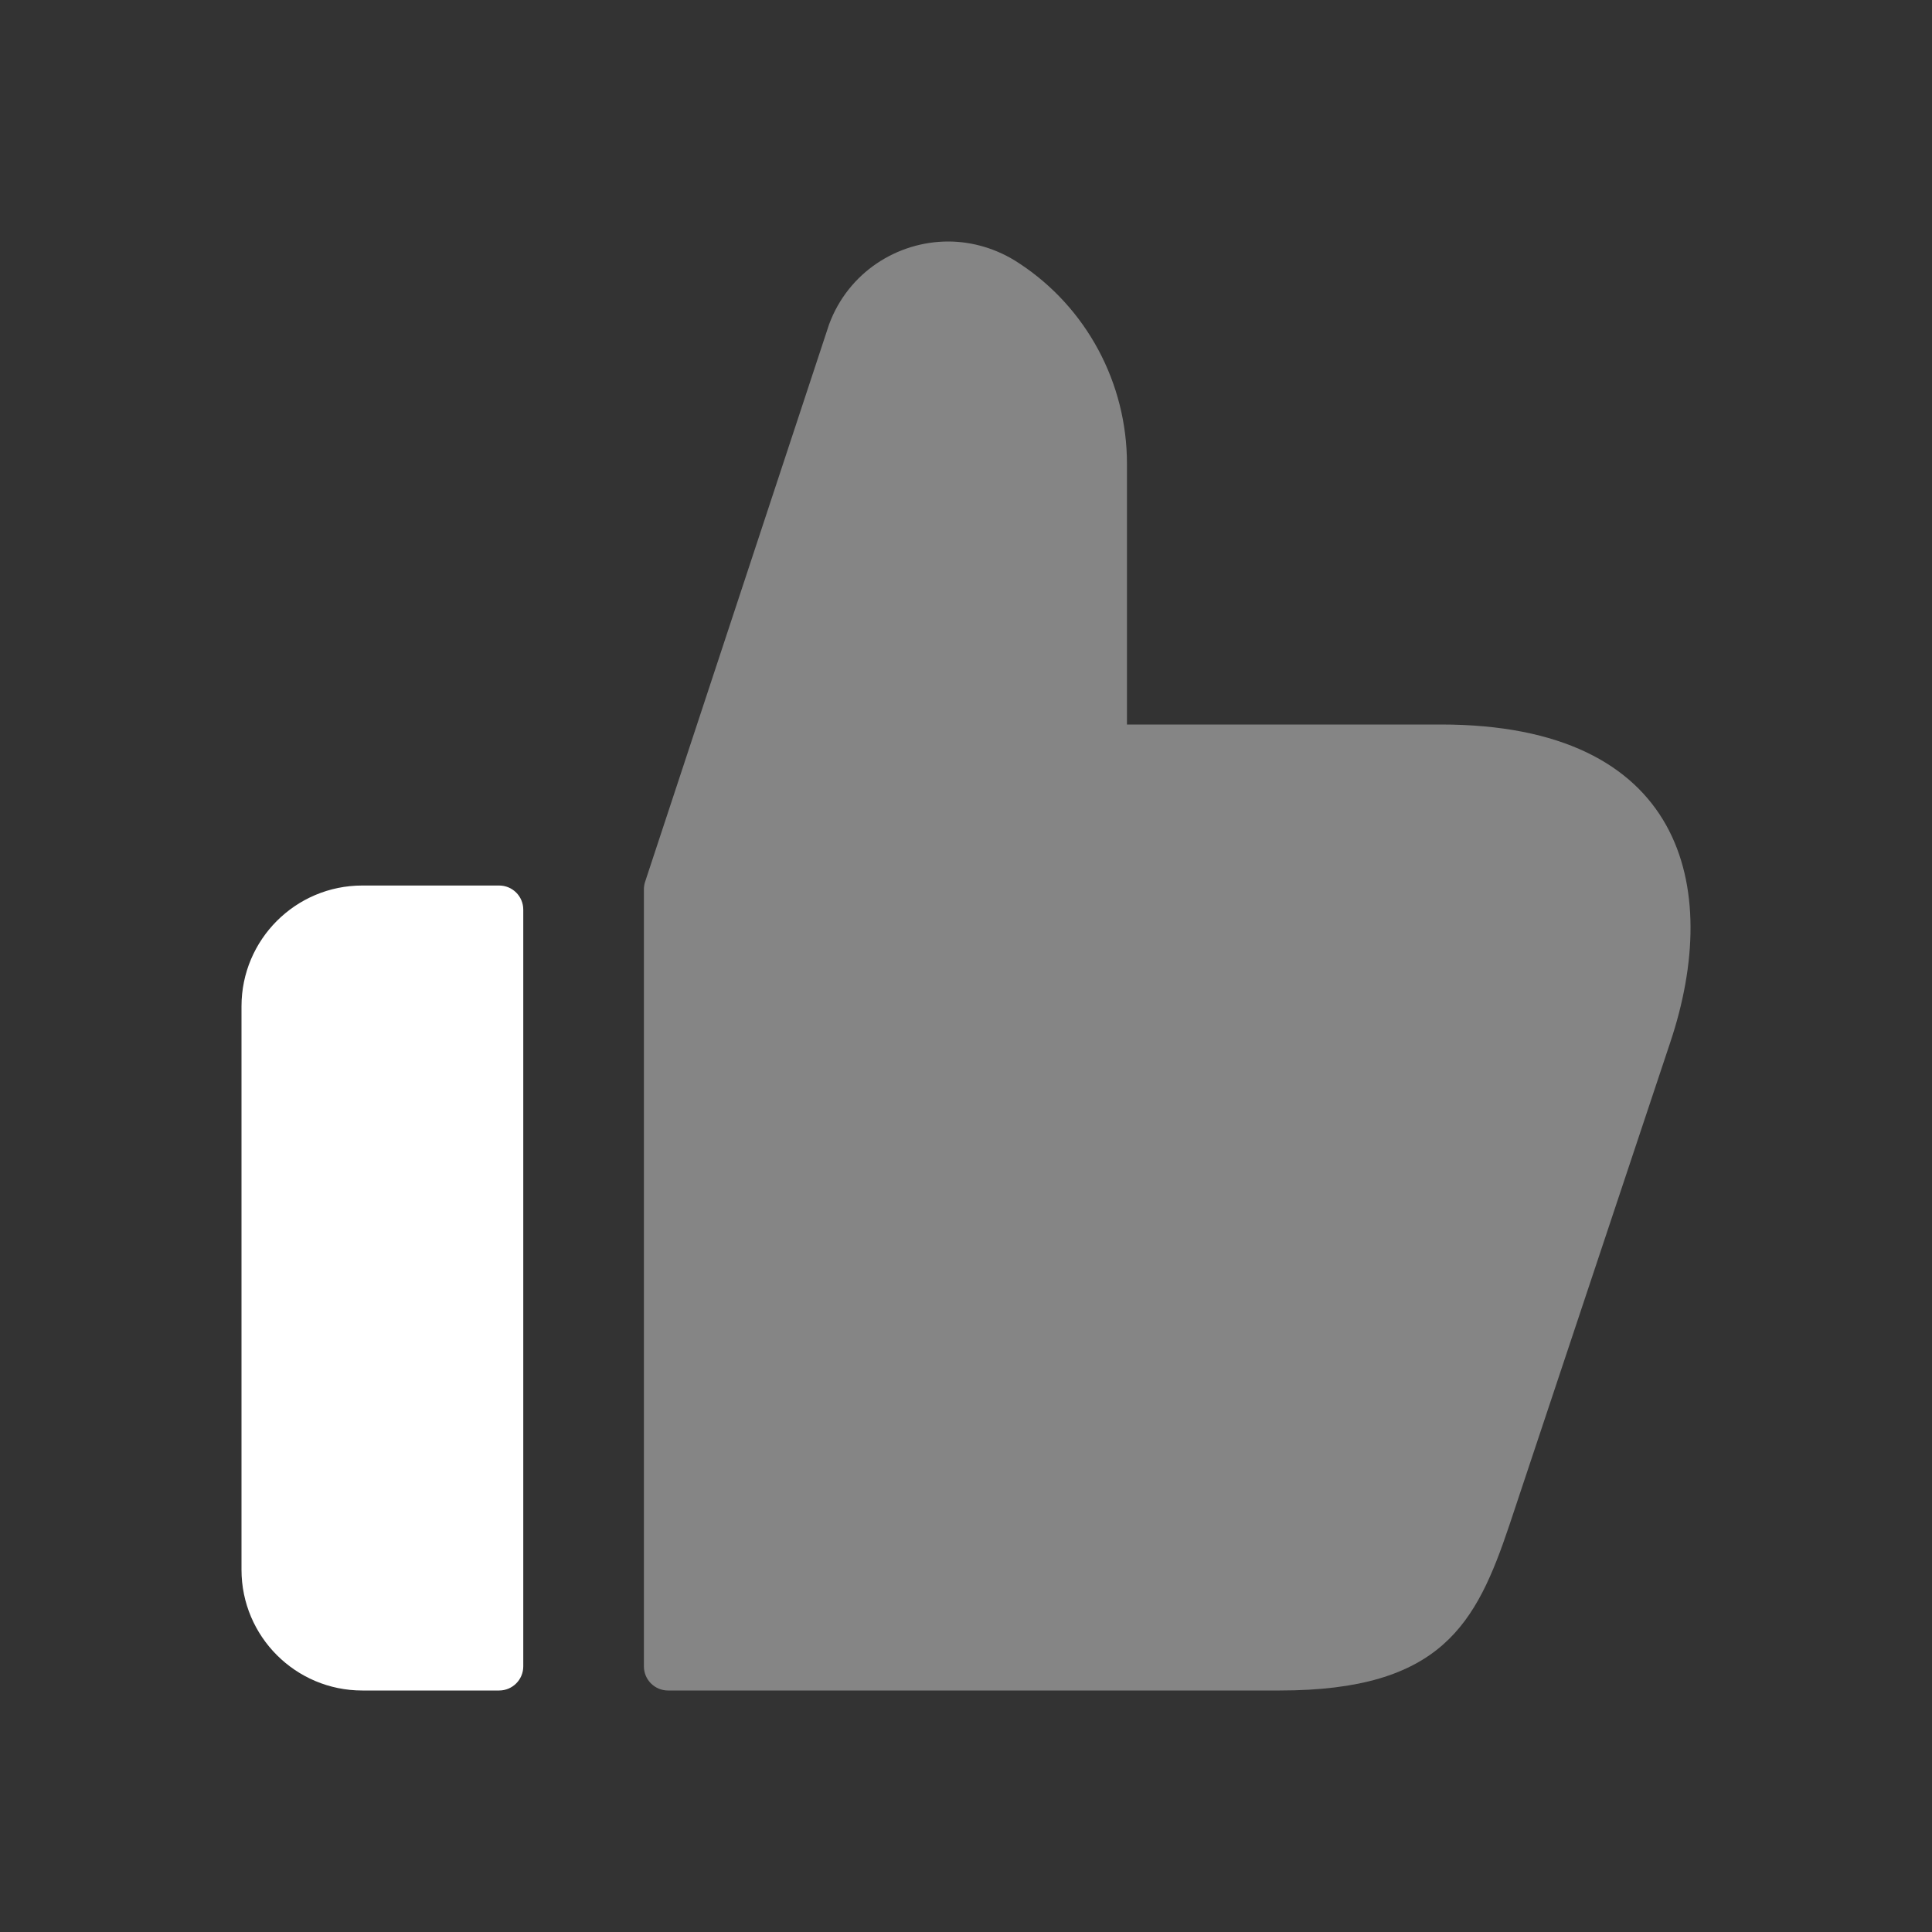
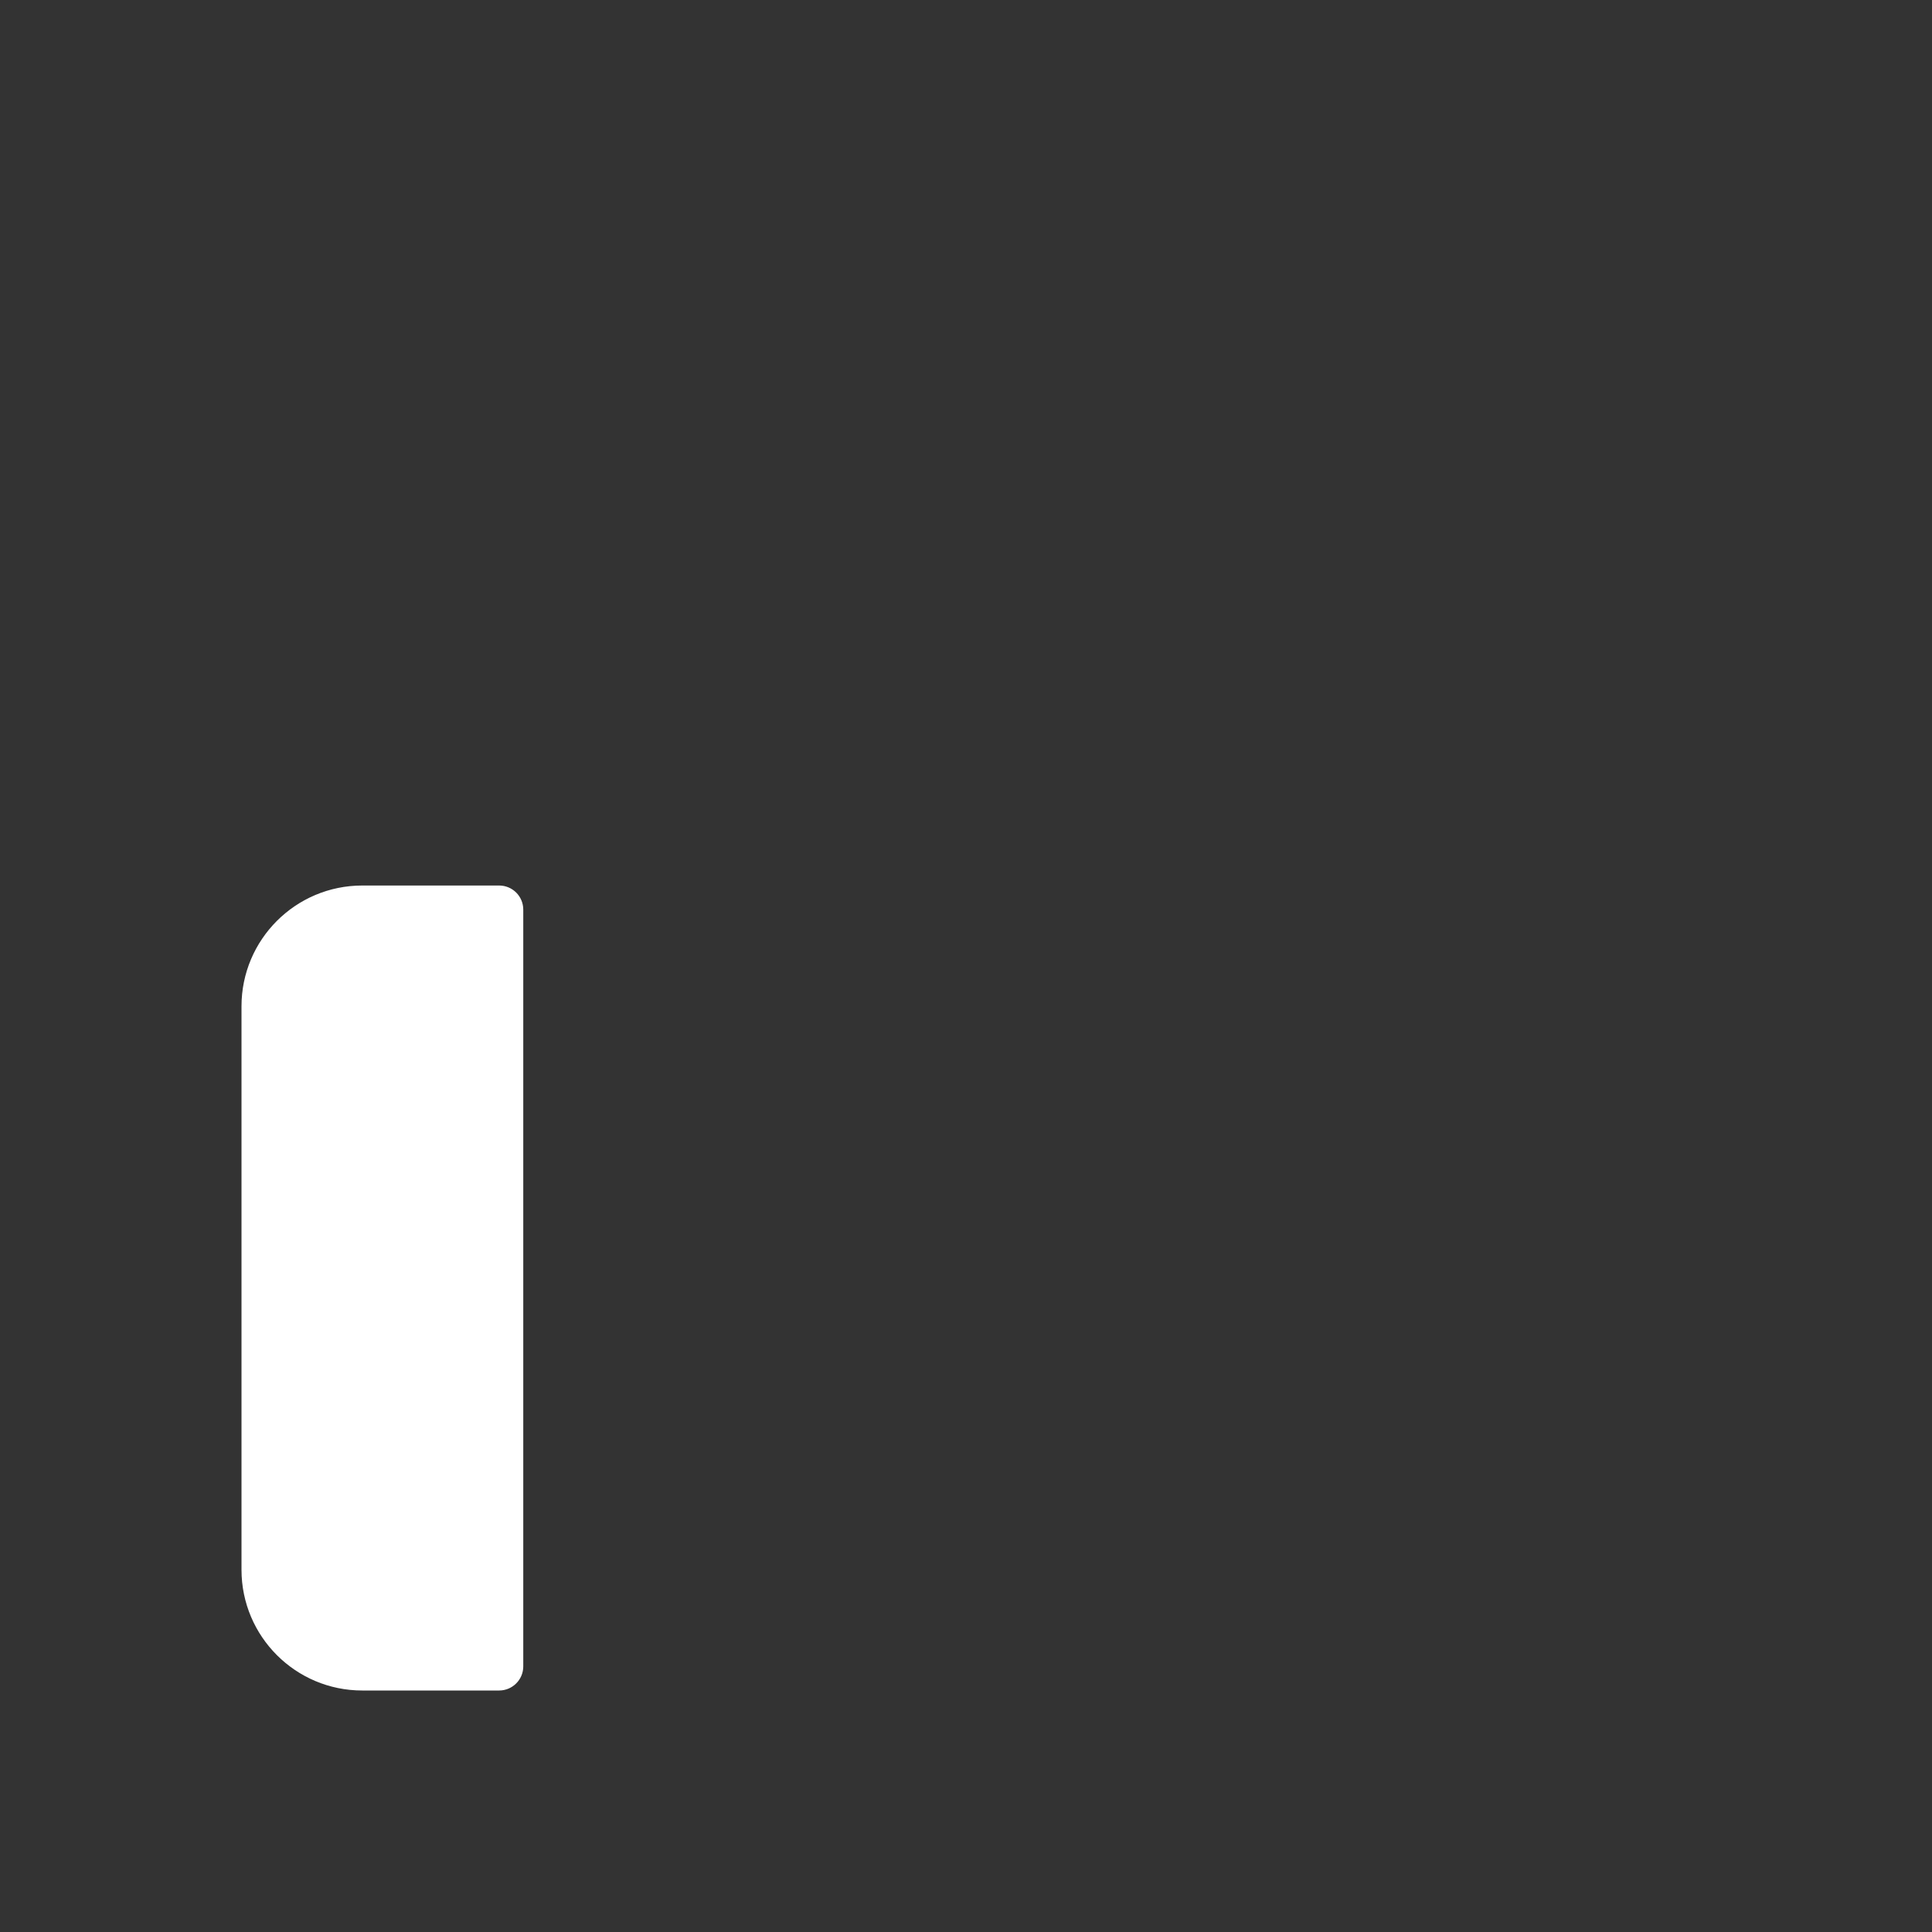
<svg xmlns="http://www.w3.org/2000/svg" width="32" height="32" viewBox="0 0 32 32" fill="none">
  <rect x="0" y="0" width="32" height="32" fill="#333333" stroke="none" />
  <path d="M6 14.667H8.267C8.488 14.667 8.667 14.845 8.667 15.067V27.6C8.667 27.821 8.488 28 8.267 28H6C4.896 28 4 27.104 4 26V16.667C4 15.563 4.896 14.667 6 14.667Z" fill="white" />
-   <path opacity="0.4" d="M27.664 17.267L24.998 25.267C24.451 26.893 23.877 28 21.197 28H11.065C10.844 28 10.665 27.821 10.665 27.6V14.731C10.665 14.688 10.672 14.645 10.685 14.605L13.732 5.373C14.052 4.507 14.866 4 15.706 4C16.106 4 16.519 4.12 16.879 4.36C17.999 5.093 18.666 6.347 18.666 7.68V12H23.866C27.878 12 28.531 14.68 27.664 17.267Z" fill="white" />
</svg>